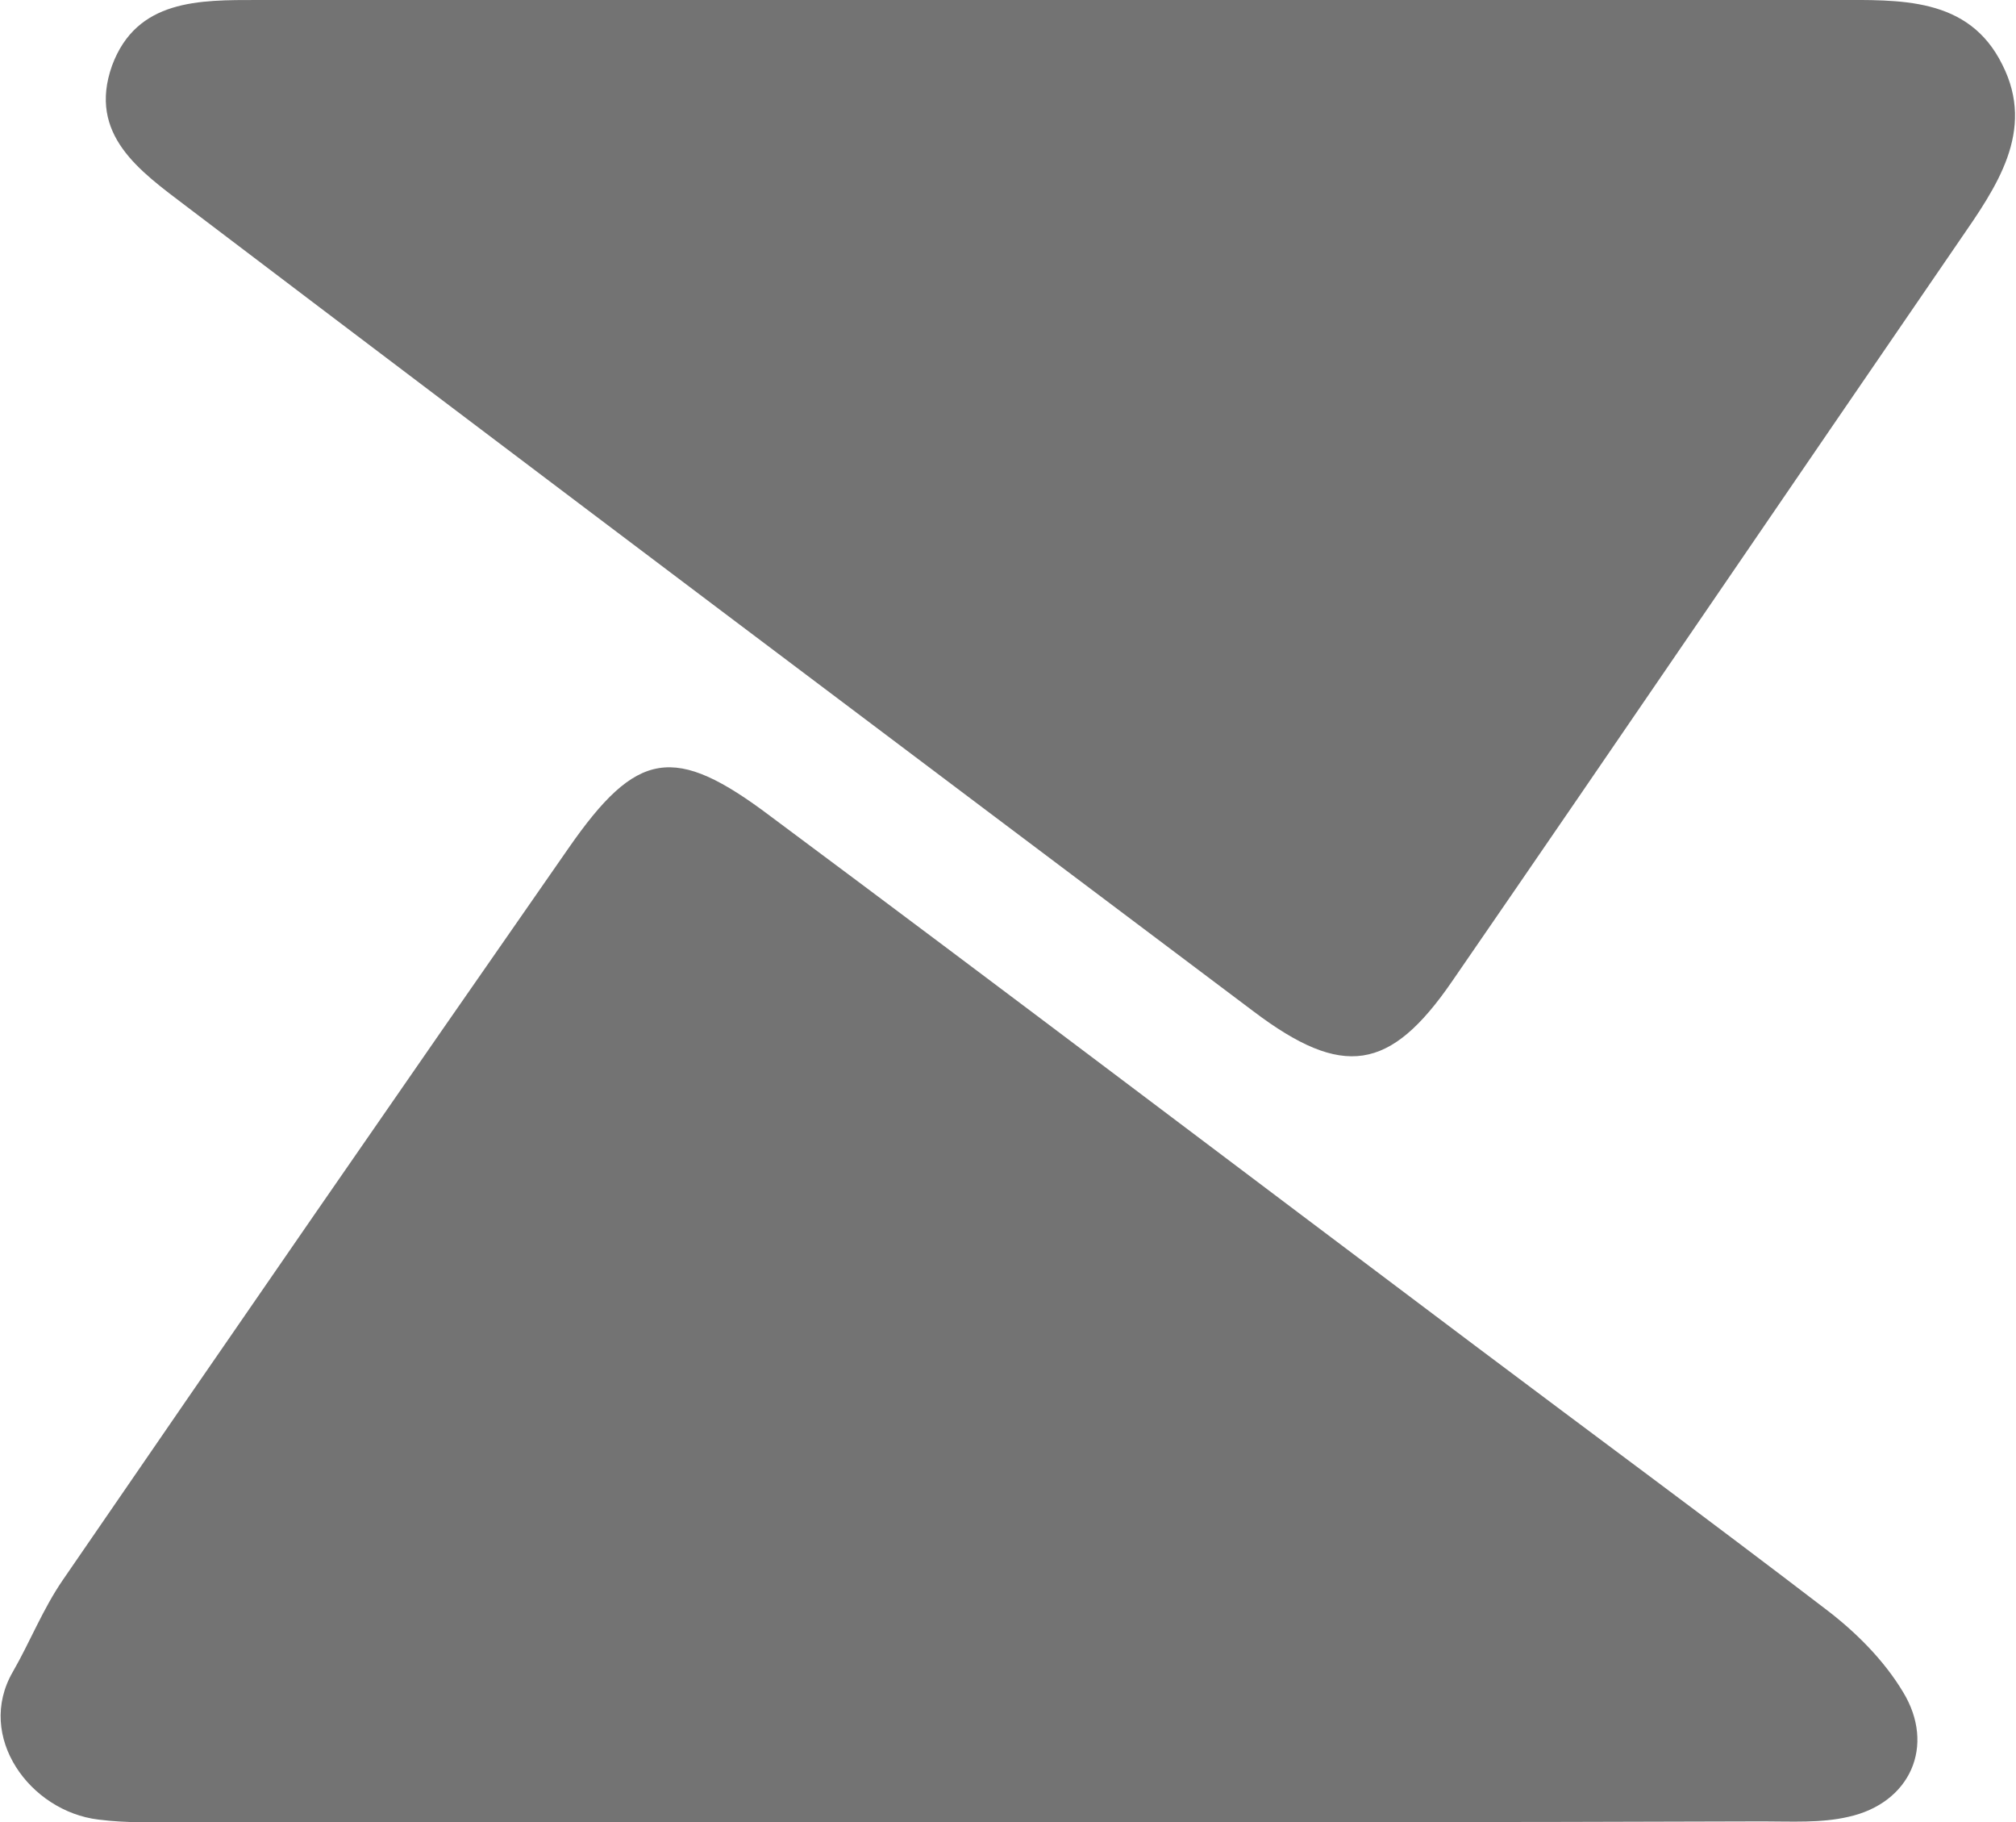
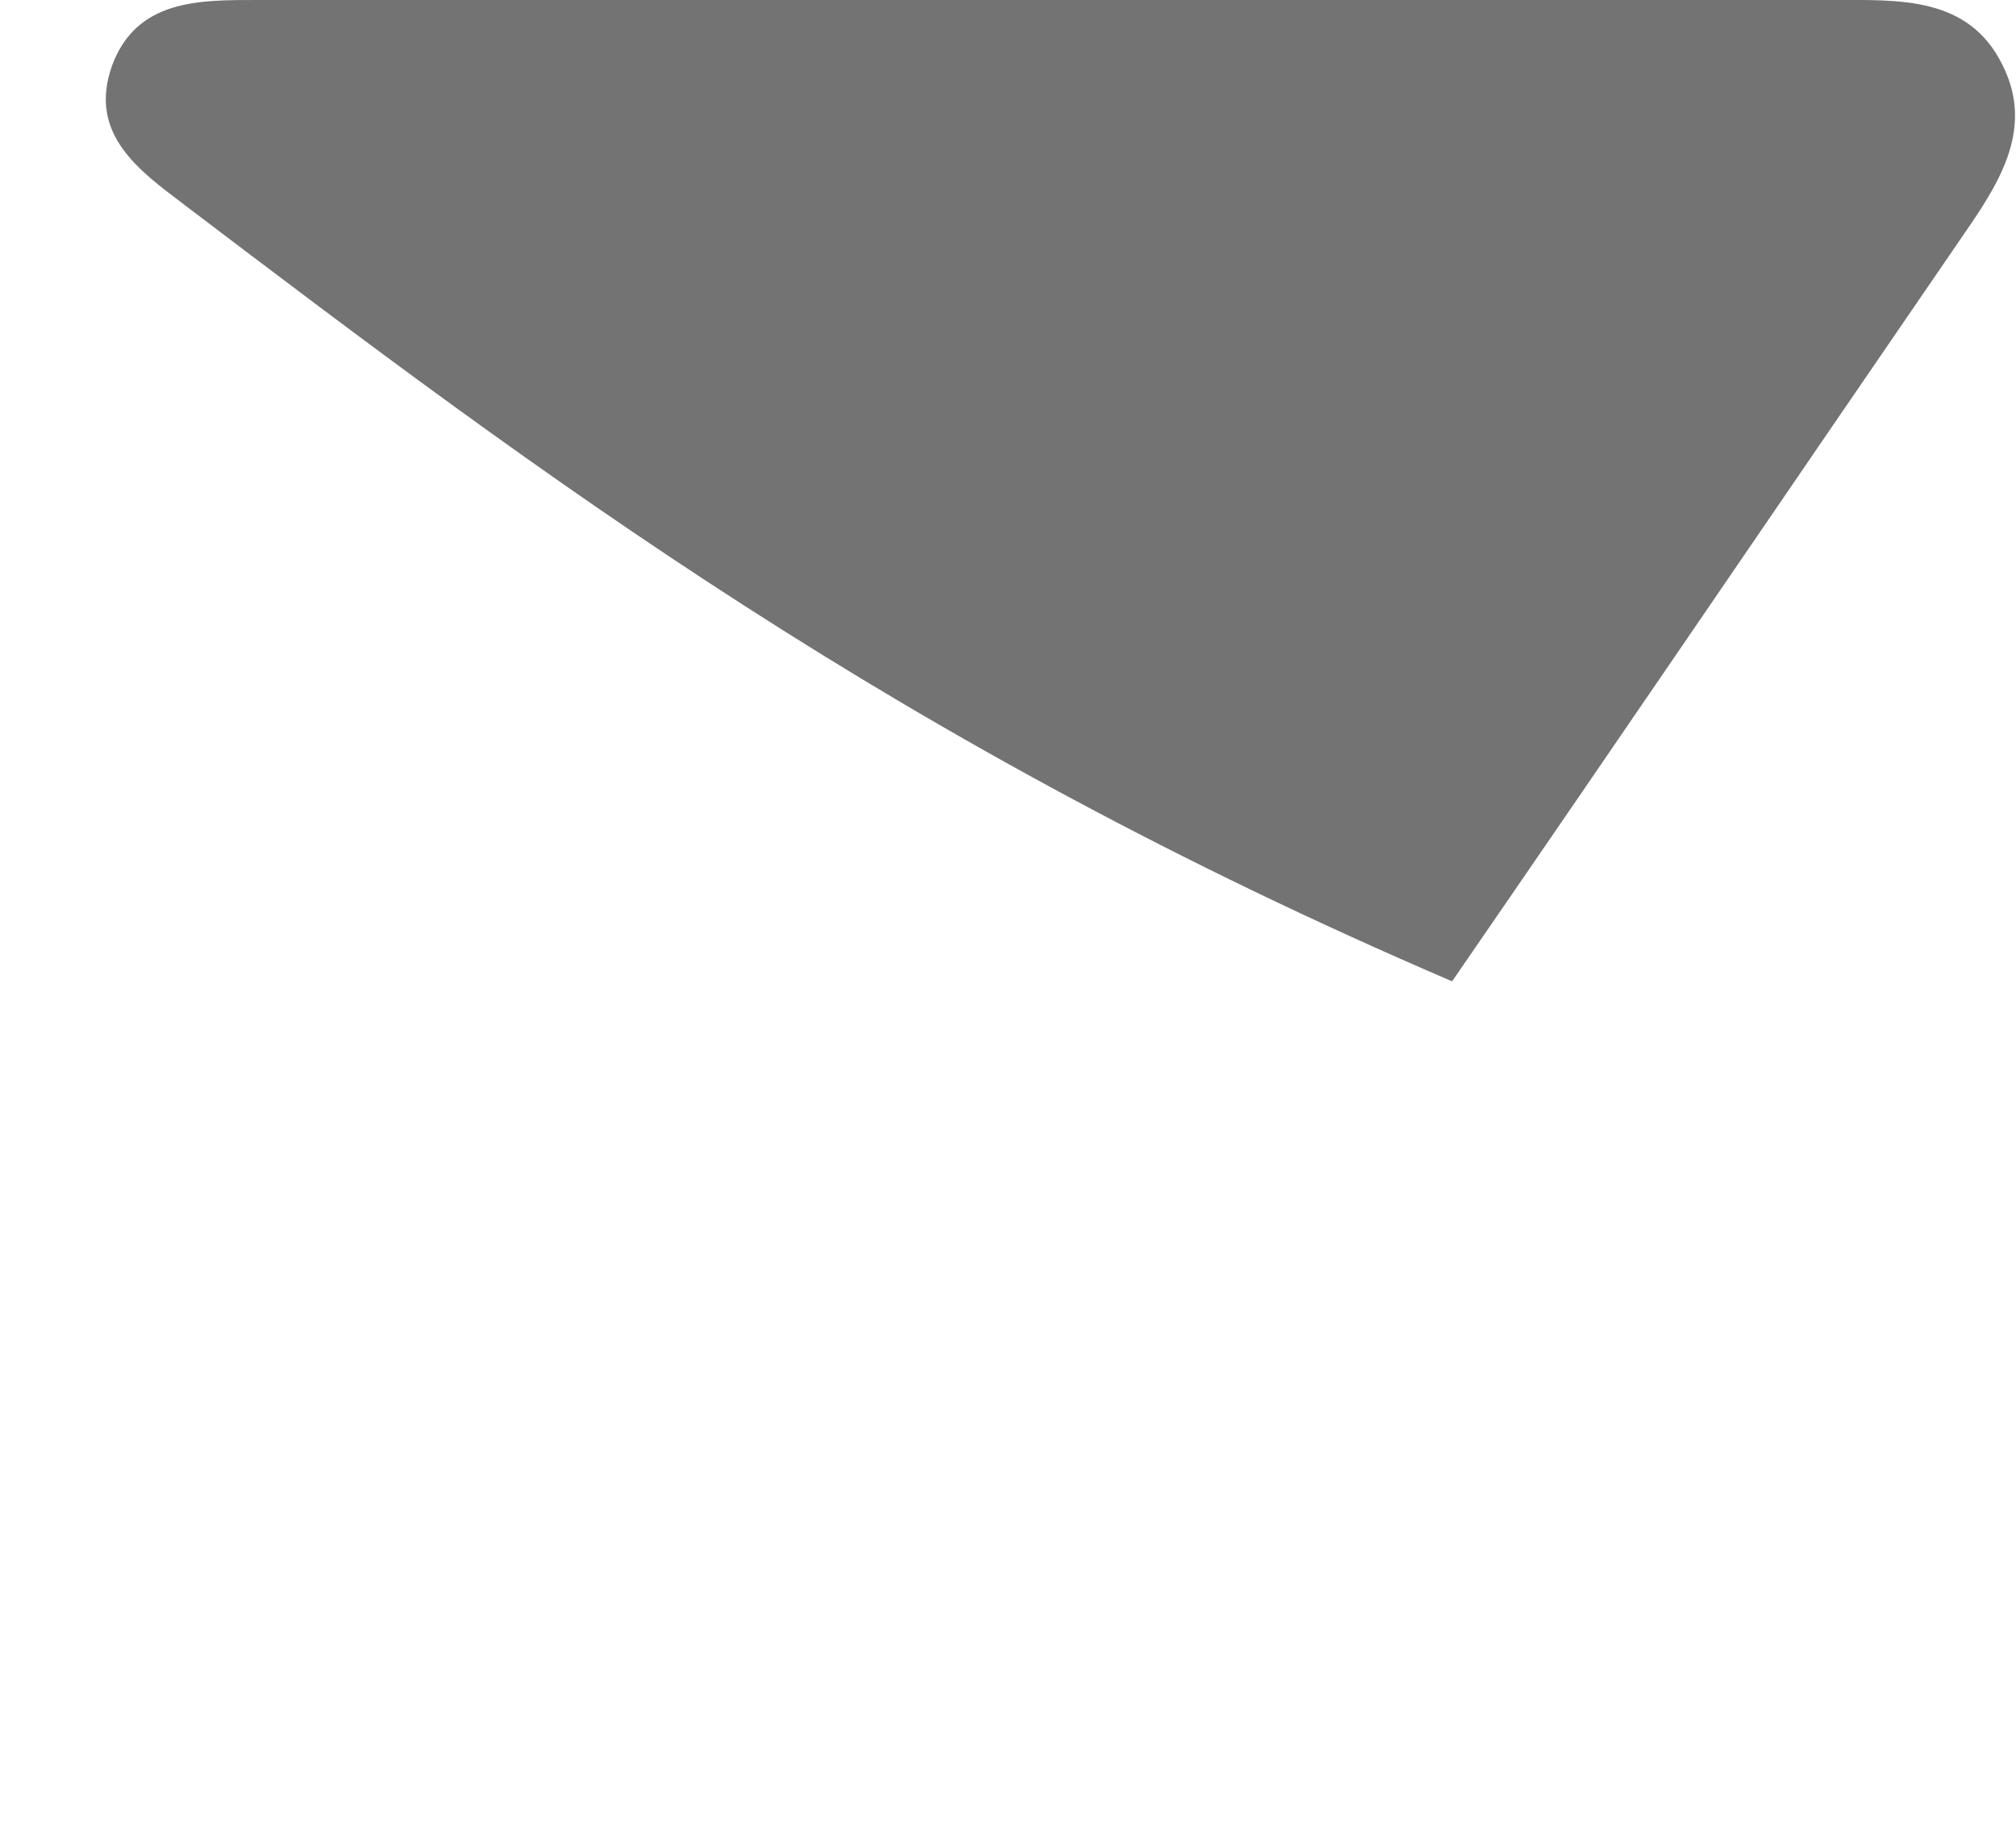
<svg xmlns="http://www.w3.org/2000/svg" version="1.1" id="Layer_1" x="0px" y="0px" viewBox="0 0 221.3 200" style="enable-background:new 0 0 221.3 200;" xml:space="preserve">
  <style type="text/css">
	.st0{fill:#737373;}
</style>
  <g>
-     <path class="st0" d="M116.4,0c28.3,0,56.7,0,85,0c7.1,0,14.7-0.4,18.4,7.1c3.7,7.3-0.7,13.5-4.7,19.3   c-18.6,27.1-37.1,54.3-55.7,81.3c-6.8,9.9-12,10.7-21.8,3.3C98.5,81.6,59.4,52.2,20.4,22.6c-5-3.8-10.8-7.8-8.1-15.4   C15-0.1,21.9,0,28.3,0C57.7,0,87,0,116.4,0z" />
-     <path class="st0" d="M106.3,200c-28.7,0-57.4,0-86.1,0c-3.1,0-6.3,0.1-9.4-0.3c-7.5-0.9-13.5-9.1-9.4-16.2   c1.9-3.3,3.3-6.9,5.5-10.1c18.4-26.8,36.9-53.6,55.5-80.3c7.5-10.8,11.6-11.5,22.2-3.5c25.8,19.2,51.5,38.7,77.2,58   c12.9,9.7,25.8,19.2,38.6,29c3.3,2.5,6.4,5.6,8.5,9.1c3.6,5.9,0.8,12.2-6,13.7c-3,0.7-6.3,0.5-9.4,0.5   C164.4,200,135.3,200,106.3,200z" />
+     <path class="st0" d="M116.4,0c28.3,0,56.7,0,85,0c7.1,0,14.7-0.4,18.4,7.1c3.7,7.3-0.7,13.5-4.7,19.3   c-18.6,27.1-37.1,54.3-55.7,81.3C98.5,81.6,59.4,52.2,20.4,22.6c-5-3.8-10.8-7.8-8.1-15.4   C15-0.1,21.9,0,28.3,0C57.7,0,87,0,116.4,0z" />
  </g>
</svg>